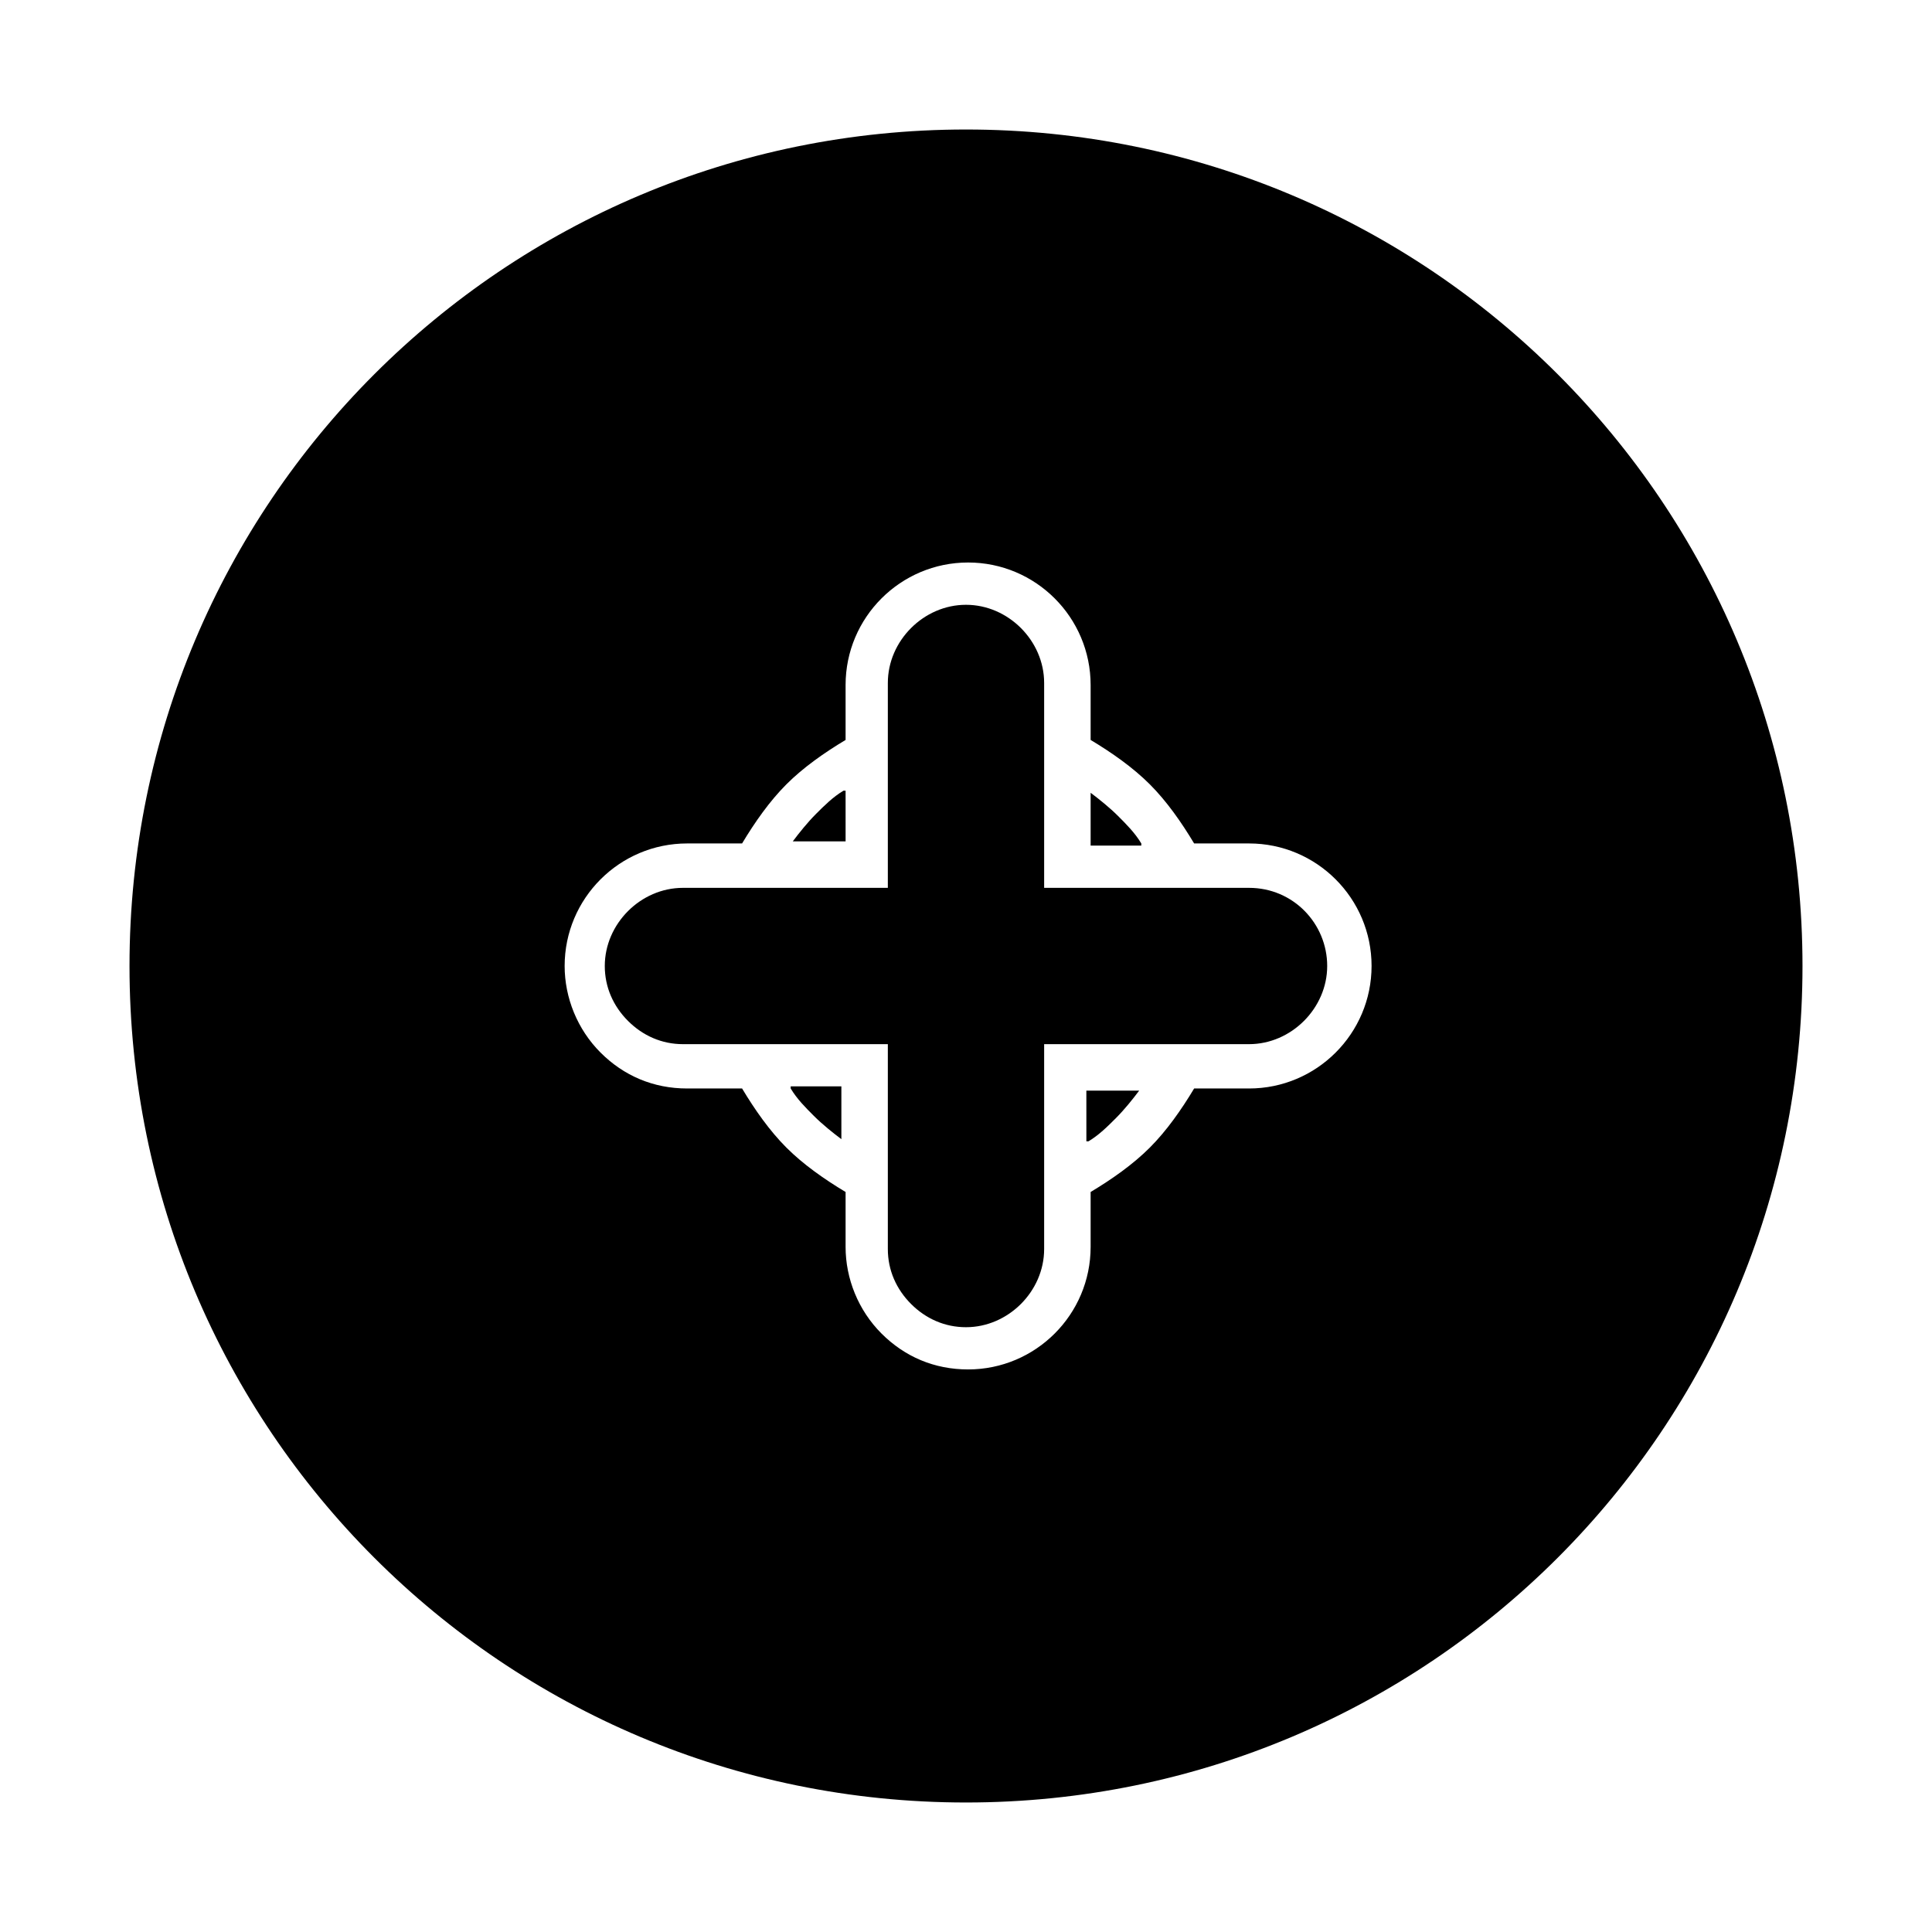
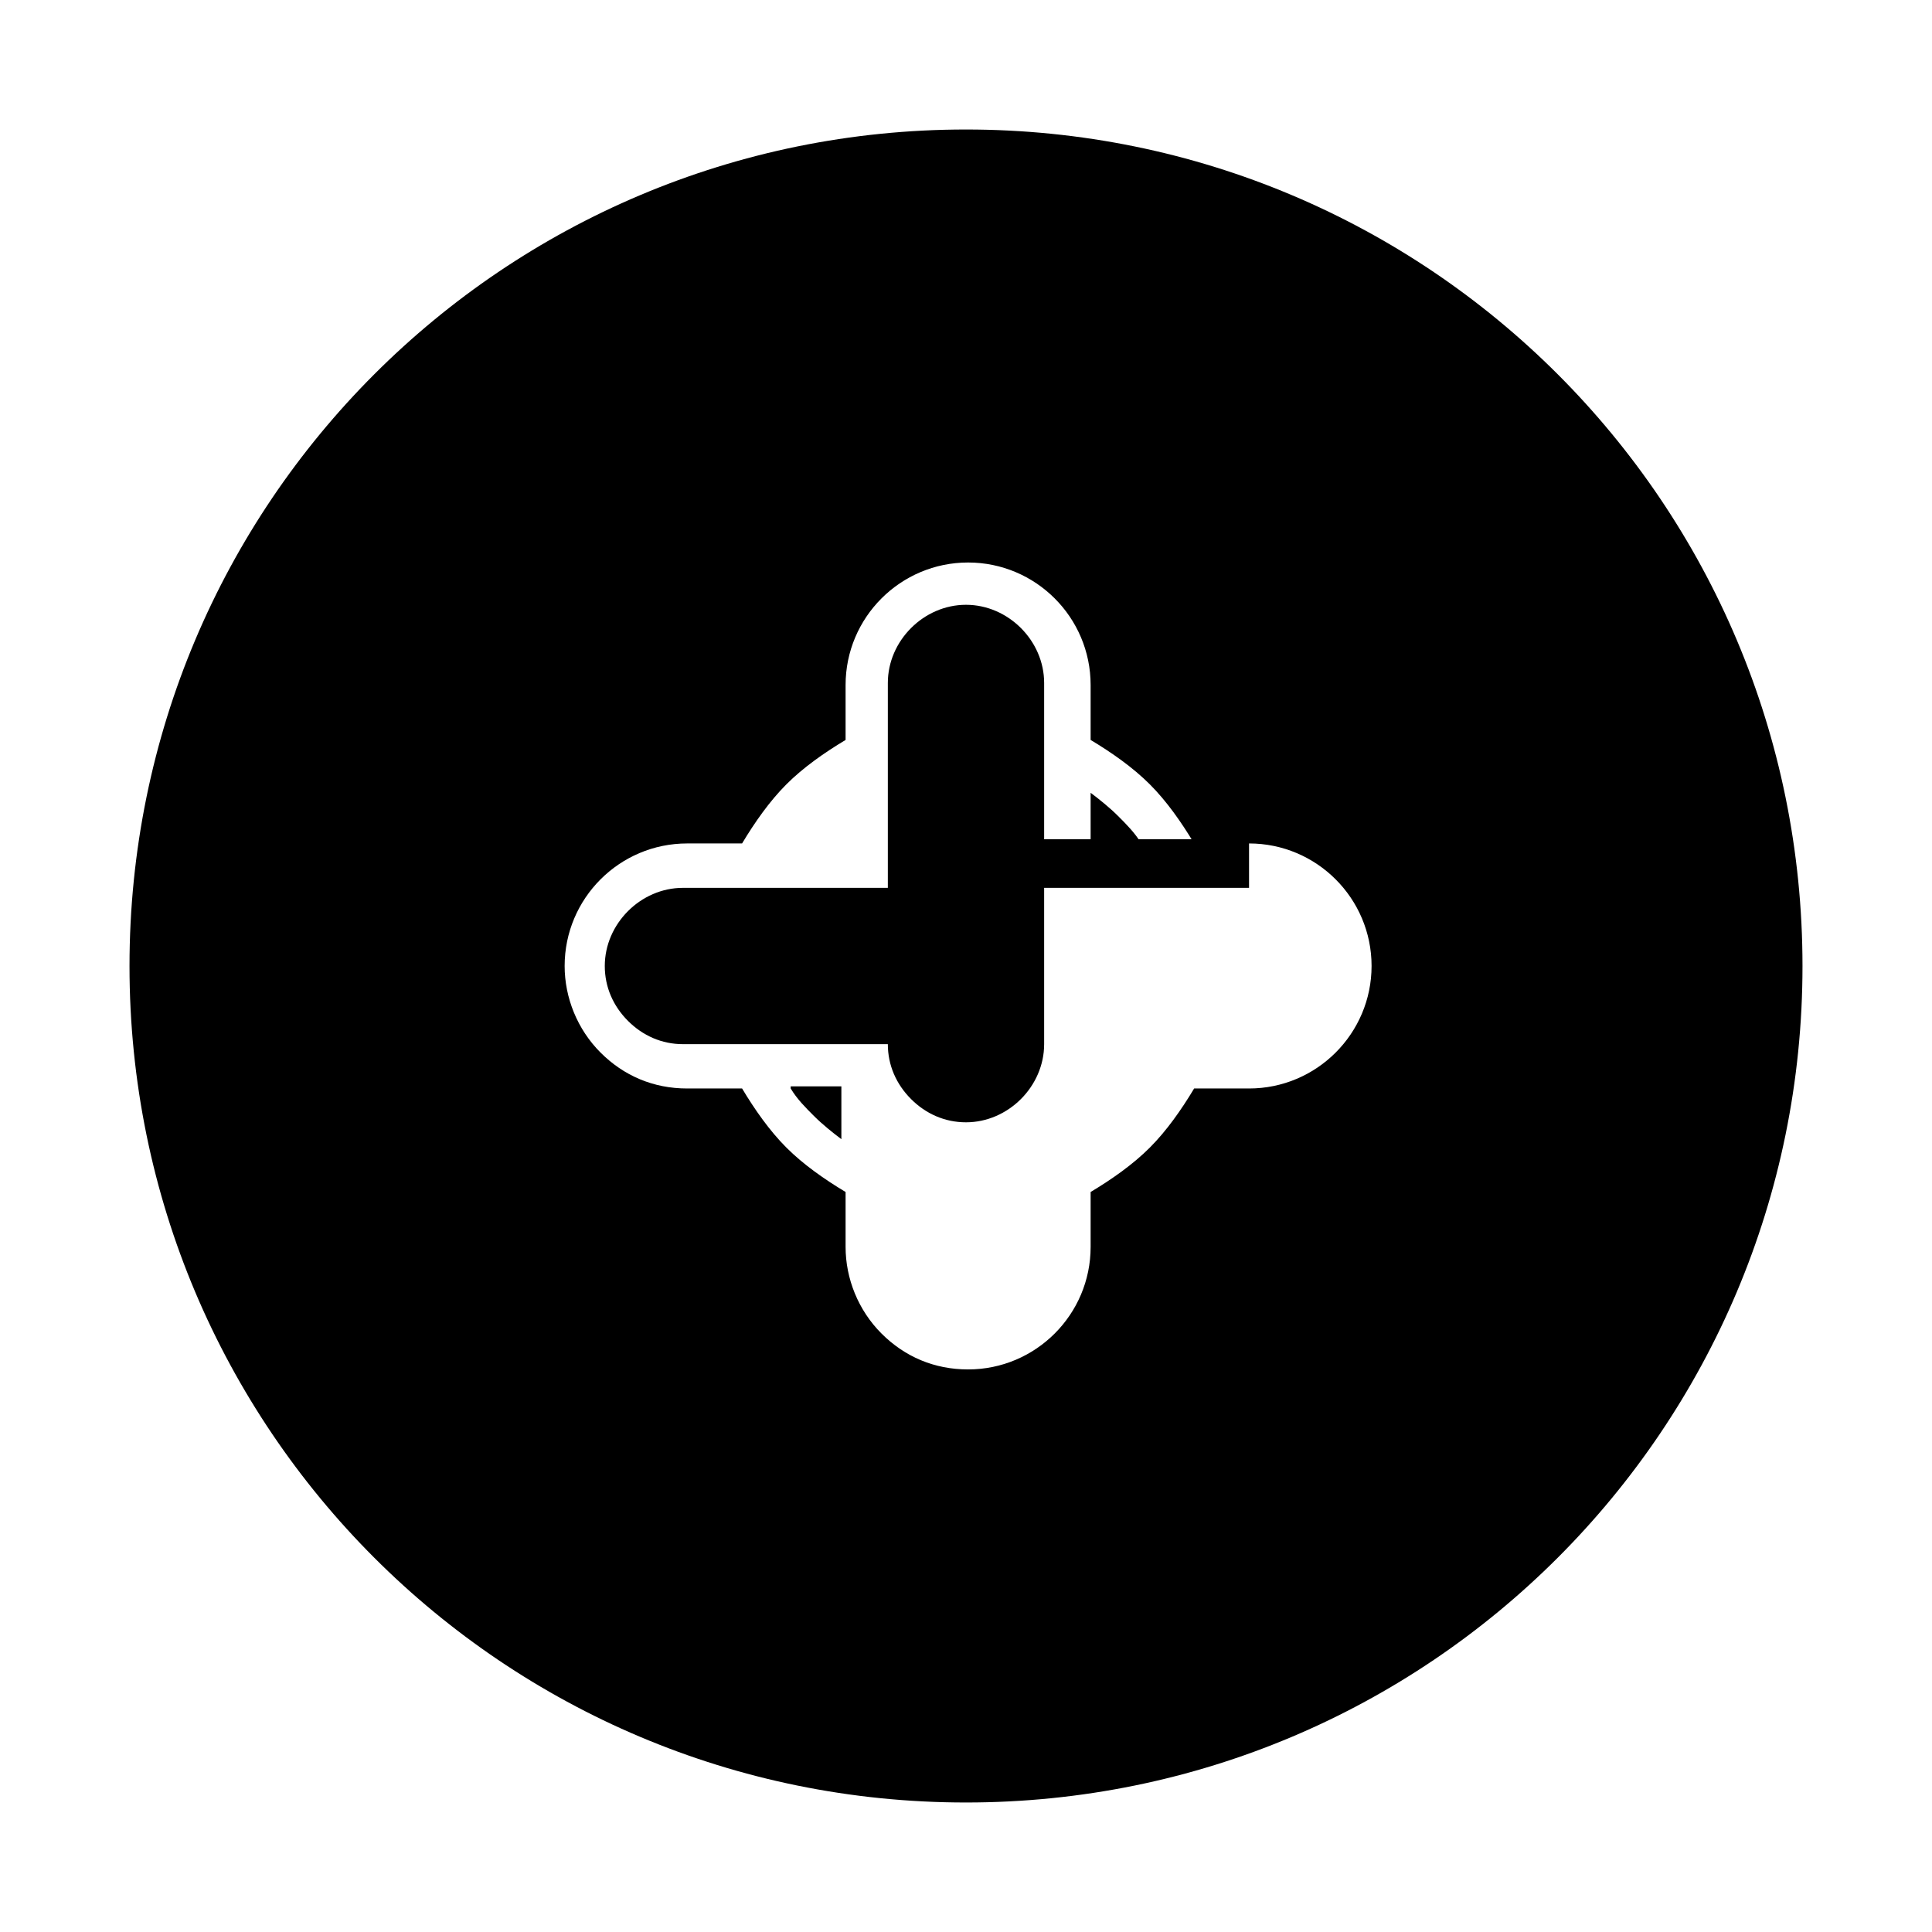
<svg xmlns="http://www.w3.org/2000/svg" fill="#000000" width="800px" height="800px" version="1.1" viewBox="144 144 512 512">
  <g>
    <path d="m446.46 367.53c-1.68-2.801-3.918-5.039-6.156-7.277-2.238-2.238-5.039-4.477-7.277-6.156v13.996l13.434-0.004z" />
-     <path d="m432.46 446.46c2.801-1.68 5.039-3.918 7.277-6.156 2.238-2.238 4.477-5.039 6.156-7.277h-13.996l0.004 13.434z" />
-     <path d="m367.53 353.54c-2.801 1.68-5.039 3.918-7.277 6.156-2.238 2.238-4.477 5.039-6.156 7.277h13.996l-0.004-13.434z" />
    <path d="m353.54 432.46c1.68 2.801 3.918 5.039 6.156 7.277 2.238 2.238 5.039 4.477 7.277 6.156v-13.996l-13.434 0.004z" />
-     <path d="m475.01 379.29h-54.301v-54.301c0-11.195-9.516-20.711-20.711-20.711s-20.711 9.516-20.711 20.711v54.301h-54.301c-11.195 0-20.711 9.516-20.711 20.711 0 5.598 2.238 10.637 6.156 14.555 3.918 3.918 8.957 6.156 14.555 6.156h54.301v54.301c0 5.598 2.238 10.637 6.156 14.555 3.918 3.918 8.957 6.156 14.555 6.156 11.195 0 20.711-9.516 20.711-20.711v-54.301h54.301c11.195 0 20.711-9.516 20.711-20.711 0-11.191-8.957-20.711-20.711-20.711z" />
+     <path d="m475.01 379.29h-54.301v-54.301c0-11.195-9.516-20.711-20.711-20.711s-20.711 9.516-20.711 20.711v54.301h-54.301c-11.195 0-20.711 9.516-20.711 20.711 0 5.598 2.238 10.637 6.156 14.555 3.918 3.918 8.957 6.156 14.555 6.156h54.301c0 5.598 2.238 10.637 6.156 14.555 3.918 3.918 8.957 6.156 14.555 6.156 11.195 0 20.711-9.516 20.711-20.711v-54.301h54.301c11.195 0 20.711-9.516 20.711-20.711 0-11.191-8.957-20.711-20.711-20.711z" />
    <path d="m400 178.32c-122.59 0-221.68 99.082-221.68 221.68s99.082 221.68 221.68 221.68 221.68-99.082 221.68-221.68-99.082-221.68-221.68-221.68zm75.012 254.14h-14.555c-3.359 5.598-7.277 11.195-11.754 15.676-4.477 4.477-10.078 8.398-15.676 11.754v14.555c0 17.914-14.555 32.469-32.469 32.469-8.957 0-16.793-3.359-22.953-9.516-6.156-6.156-9.516-14.555-9.516-22.953v-14.555c-5.598-3.359-11.195-7.277-15.676-11.754-4.477-4.477-8.398-10.078-11.754-15.676h-14.555c-8.957 0-16.793-3.359-22.953-9.516-6.156-6.156-9.516-14.555-9.516-22.953 0-17.914 14.555-32.469 32.469-32.469h14.555c3.359-5.598 7.277-11.195 11.754-15.676 4.477-4.477 10.078-8.398 15.676-11.754v-14.555c0-17.914 14.555-32.469 32.469-32.469 17.914 0 32.469 14.555 32.469 32.469v14.555c5.598 3.359 11.195 7.277 15.676 11.754 4.477 4.477 8.398 10.078 11.754 15.676h14.555c17.914 0 32.469 14.555 32.469 32.469-0.004 17.914-14.559 32.469-32.469 32.469z" />
  </g>
</svg>